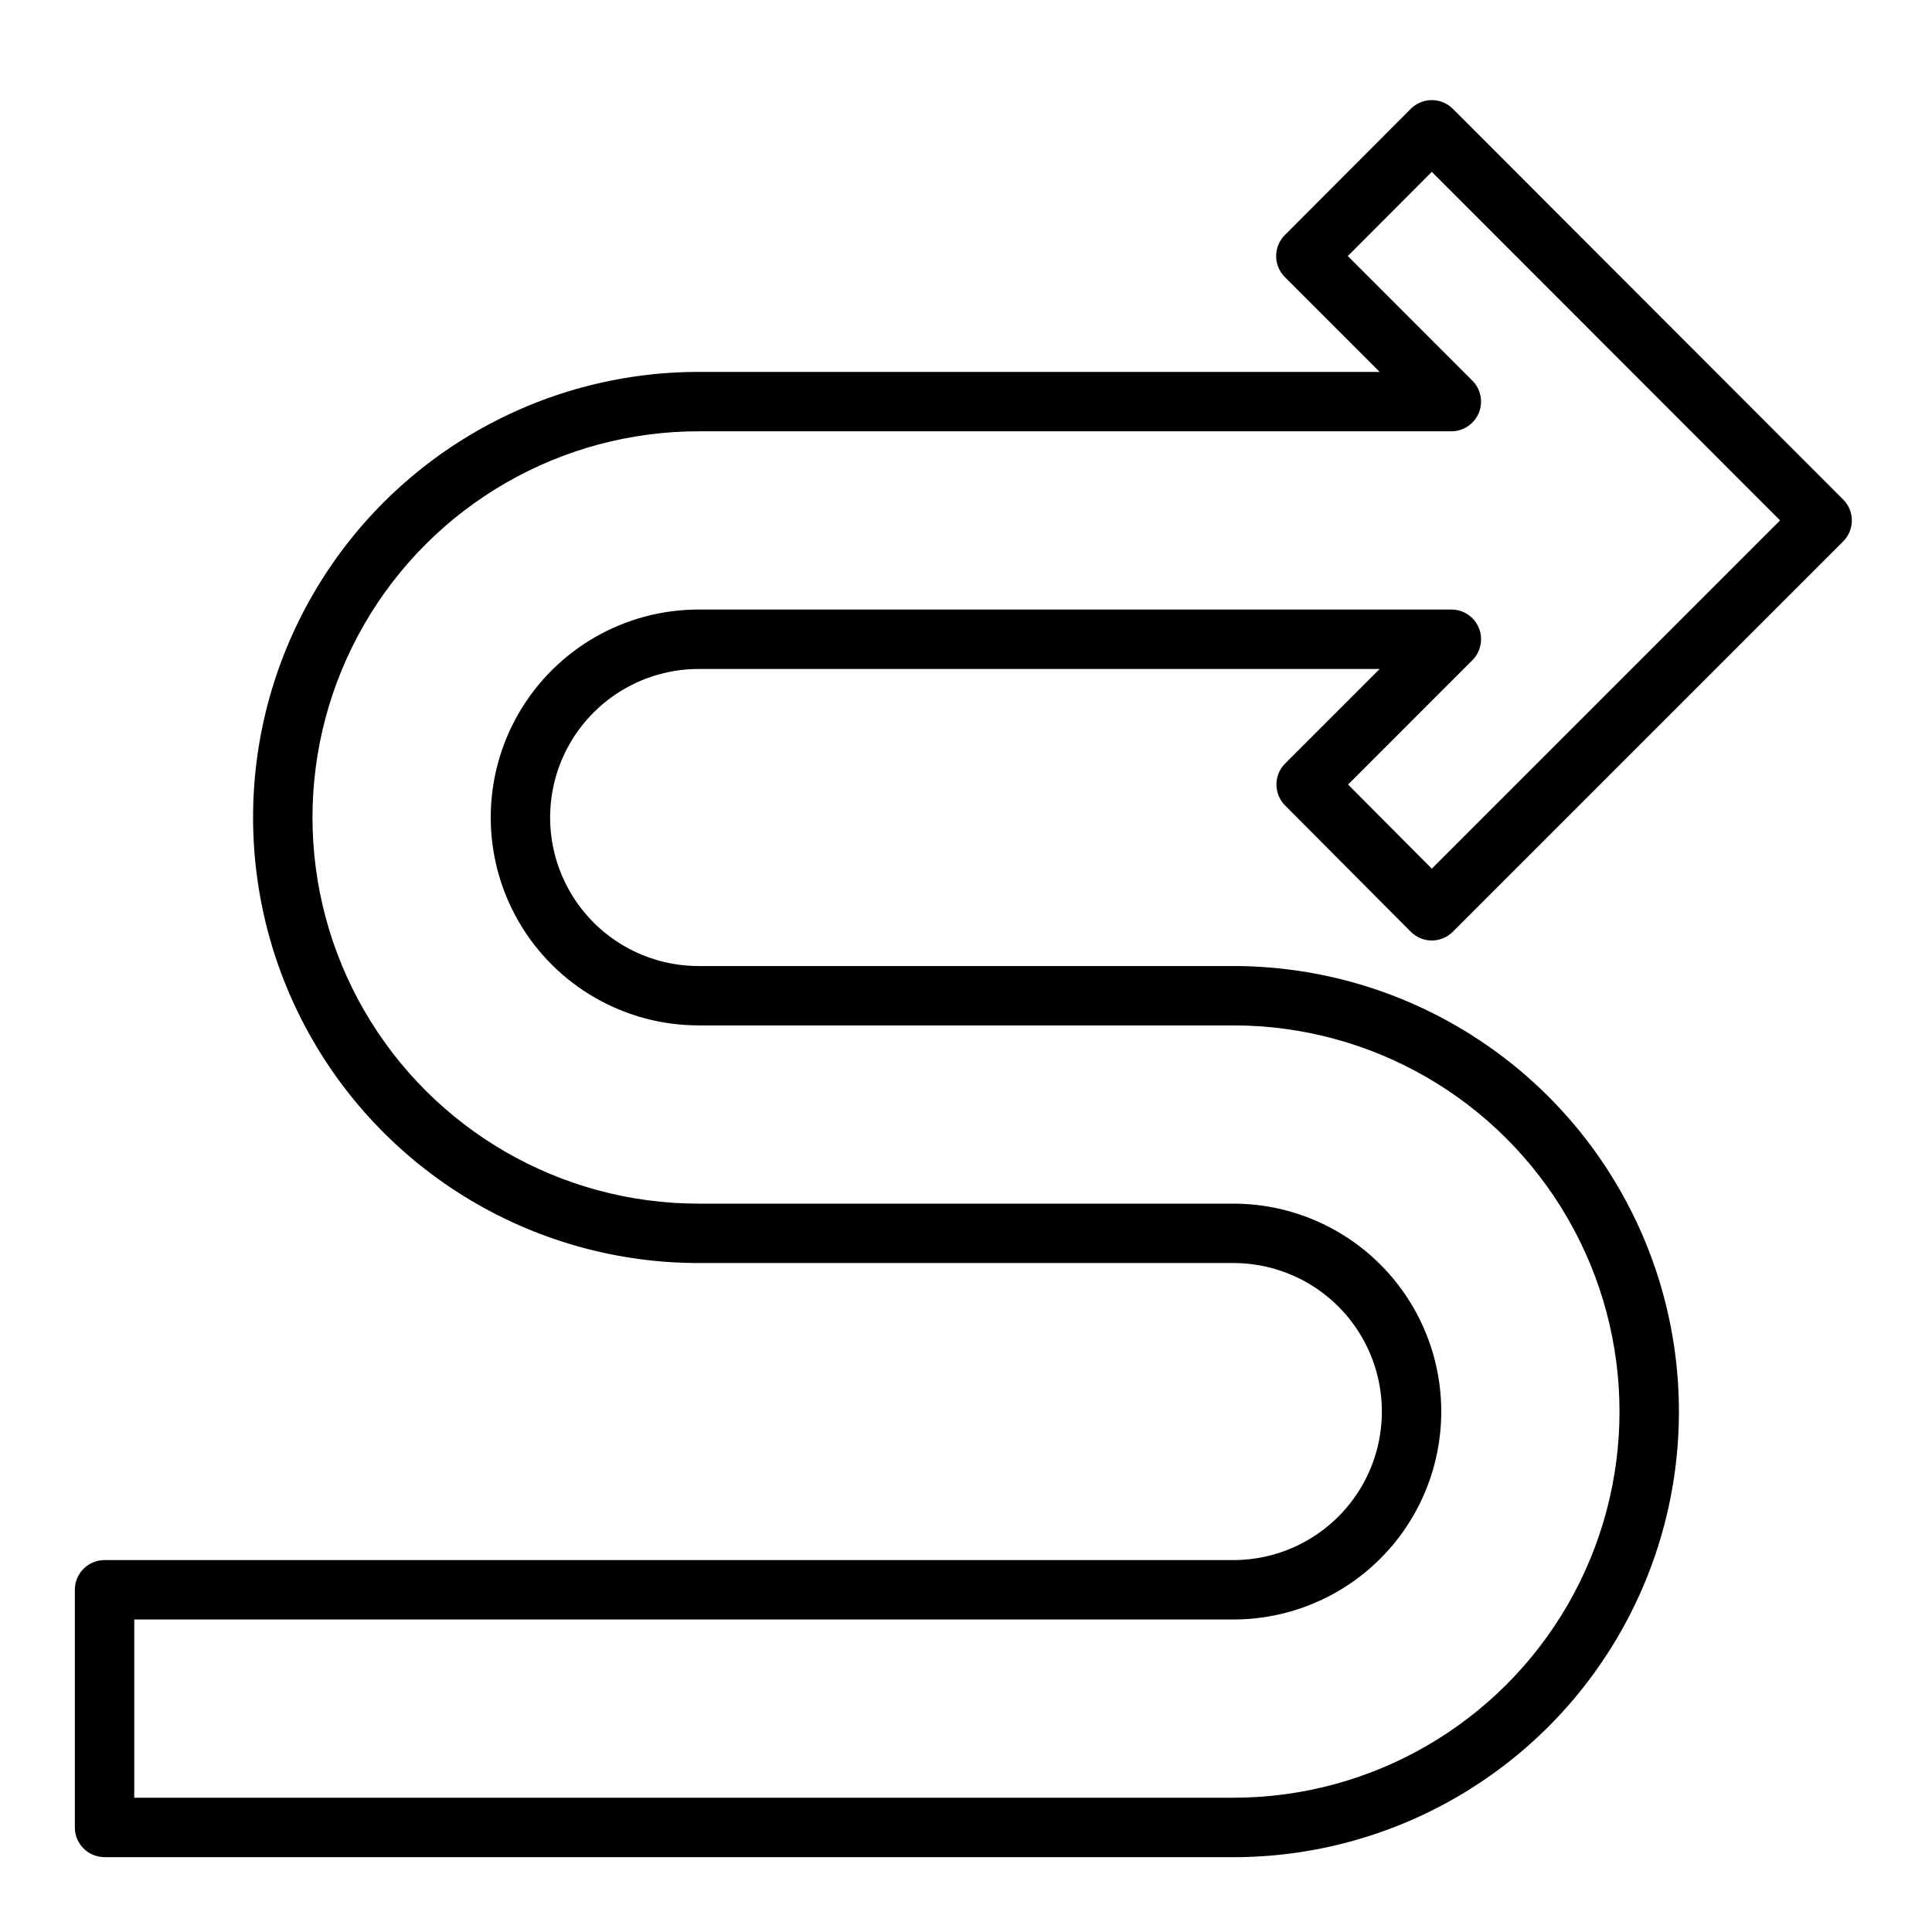
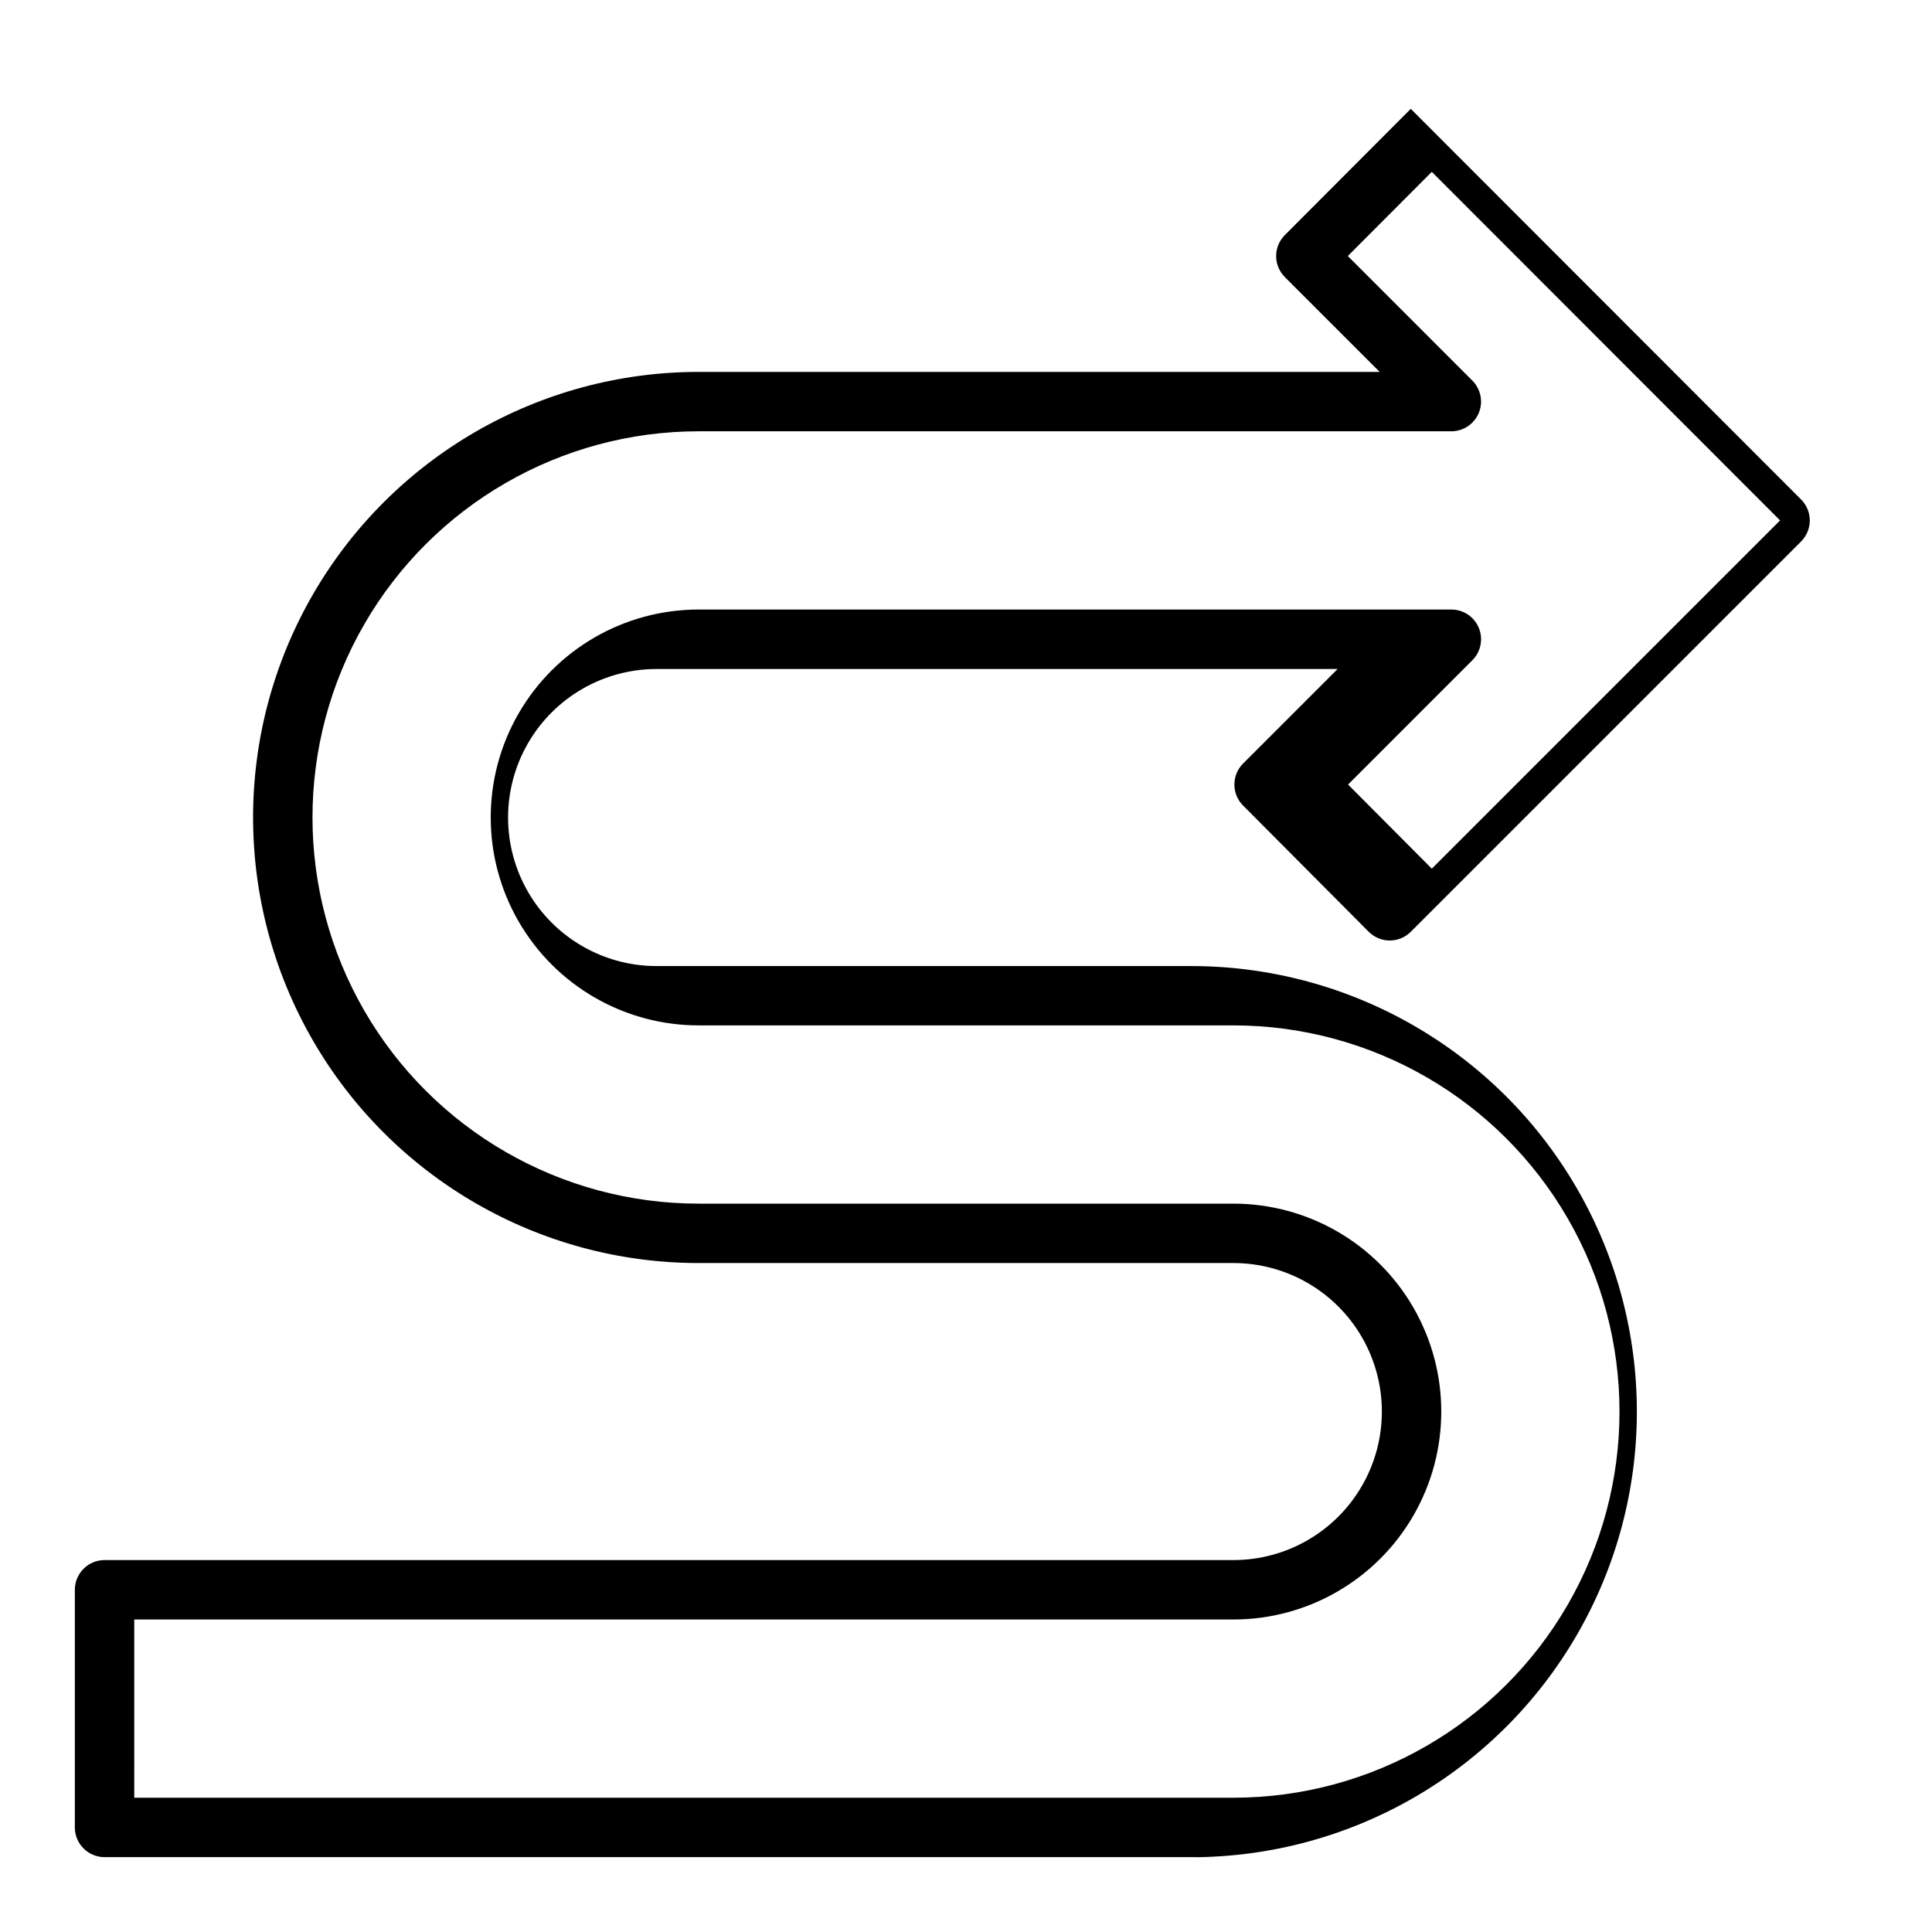
<svg xmlns="http://www.w3.org/2000/svg" fill="#000000" width="800px" height="800px" version="1.1" viewBox="144 144 512 512">
-   <path d="m470.85 636.16h-299.14c-4.348 0-7.875-3.523-7.875-7.871v-62.977c0-4.348 3.527-7.875 7.875-7.875h299.14c14.062 0 27.055-7.5 34.086-19.68 7.031-12.176 7.031-27.18 0-39.359-7.031-12.176-20.023-19.68-34.086-19.68h-141.7c-42.184 0-81.164-22.508-102.26-59.039-21.094-36.535-21.094-81.547 0-118.08s60.074-59.039 102.26-59.039h180.48l-25.137-25.137c-3.066-3.074-3.066-8.051 0-11.121l33.379-33.457c1.477-1.48 3.481-2.312 5.574-2.316 2.086 0.004 4.09 0.836 5.57 2.309l103.43 103.52h0.004c3.07 3.074 3.07 8.059 0 11.133l-103.44 103.44h-0.004c-1.477 1.477-3.477 2.305-5.562 2.309-2.094-0.004-4.098-0.836-5.574-2.316l-33.297-33.457h-0.004c-3.066-3.07-3.066-8.051 0-11.121l25.059-25.059h-180.48c-14.059 0-27.055 7.504-34.086 19.68-7.031 12.18-7.031 27.184 0 39.363 7.031 12.176 20.027 19.68 34.086 19.68h141.7c42.184 0 81.168 22.504 102.26 59.039 21.094 36.535 21.094 81.547 0 118.08-21.09 36.535-60.074 59.043-102.26 59.043zm-291.27-15.746h291.27c36.559 0 70.344-19.504 88.625-51.168 18.281-31.66 18.281-70.672 0-102.34-18.281-31.664-52.066-51.168-88.625-51.168h-141.7c-19.684 0-37.875-10.504-47.719-27.551-9.844-17.051-9.844-38.055 0-55.105 9.844-17.051 28.035-27.551 47.719-27.551h199.48c3.184 0 6.051 1.918 7.269 4.859 1.219 2.941 0.547 6.324-1.707 8.578l-32.938 32.945 22.191 22.293 92.293-92.293-92.297-92.371-22.258 22.309 33.008 33.016c2.246 2.254 2.918 5.637 1.699 8.574s-4.082 4.852-7.262 4.856h-199.48c-36.559 0-70.344 19.508-88.625 51.168-18.281 31.664-18.281 70.676 0 102.34 18.281 31.664 52.066 51.172 88.625 51.172h141.7c19.688 0 37.879 10.5 47.719 27.551 9.844 17.047 9.844 38.055 0 55.105-9.84 17.047-28.031 27.551-47.719 27.551h-291.27z" />
+   <path d="m470.85 636.16h-299.14c-4.348 0-7.875-3.523-7.875-7.871v-62.977c0-4.348 3.527-7.875 7.875-7.875h299.14c14.062 0 27.055-7.5 34.086-19.68 7.031-12.176 7.031-27.18 0-39.359-7.031-12.176-20.023-19.68-34.086-19.68h-141.7c-42.184 0-81.164-22.508-102.26-59.039-21.094-36.535-21.094-81.547 0-118.08s60.074-59.039 102.26-59.039h180.48l-25.137-25.137c-3.066-3.074-3.066-8.051 0-11.121l33.379-33.457l103.43 103.52h0.004c3.07 3.074 3.07 8.059 0 11.133l-103.44 103.44h-0.004c-1.477 1.477-3.477 2.305-5.562 2.309-2.094-0.004-4.098-0.836-5.574-2.316l-33.297-33.457h-0.004c-3.066-3.07-3.066-8.051 0-11.121l25.059-25.059h-180.48c-14.059 0-27.055 7.504-34.086 19.68-7.031 12.18-7.031 27.184 0 39.363 7.031 12.176 20.027 19.68 34.086 19.68h141.7c42.184 0 81.168 22.504 102.26 59.039 21.094 36.535 21.094 81.547 0 118.08-21.09 36.535-60.074 59.043-102.26 59.043zm-291.27-15.746h291.27c36.559 0 70.344-19.504 88.625-51.168 18.281-31.66 18.281-70.672 0-102.34-18.281-31.664-52.066-51.168-88.625-51.168h-141.7c-19.684 0-37.875-10.504-47.719-27.551-9.844-17.051-9.844-38.055 0-55.105 9.844-17.051 28.035-27.551 47.719-27.551h199.48c3.184 0 6.051 1.918 7.269 4.859 1.219 2.941 0.547 6.324-1.707 8.578l-32.938 32.945 22.191 22.293 92.293-92.293-92.297-92.371-22.258 22.309 33.008 33.016c2.246 2.254 2.918 5.637 1.699 8.574s-4.082 4.852-7.262 4.856h-199.48c-36.559 0-70.344 19.508-88.625 51.168-18.281 31.664-18.281 70.676 0 102.34 18.281 31.664 52.066 51.172 88.625 51.172h141.7c19.688 0 37.879 10.5 47.719 27.551 9.844 17.047 9.844 38.055 0 55.105-9.84 17.047-28.031 27.551-47.719 27.551h-291.27z" />
</svg>